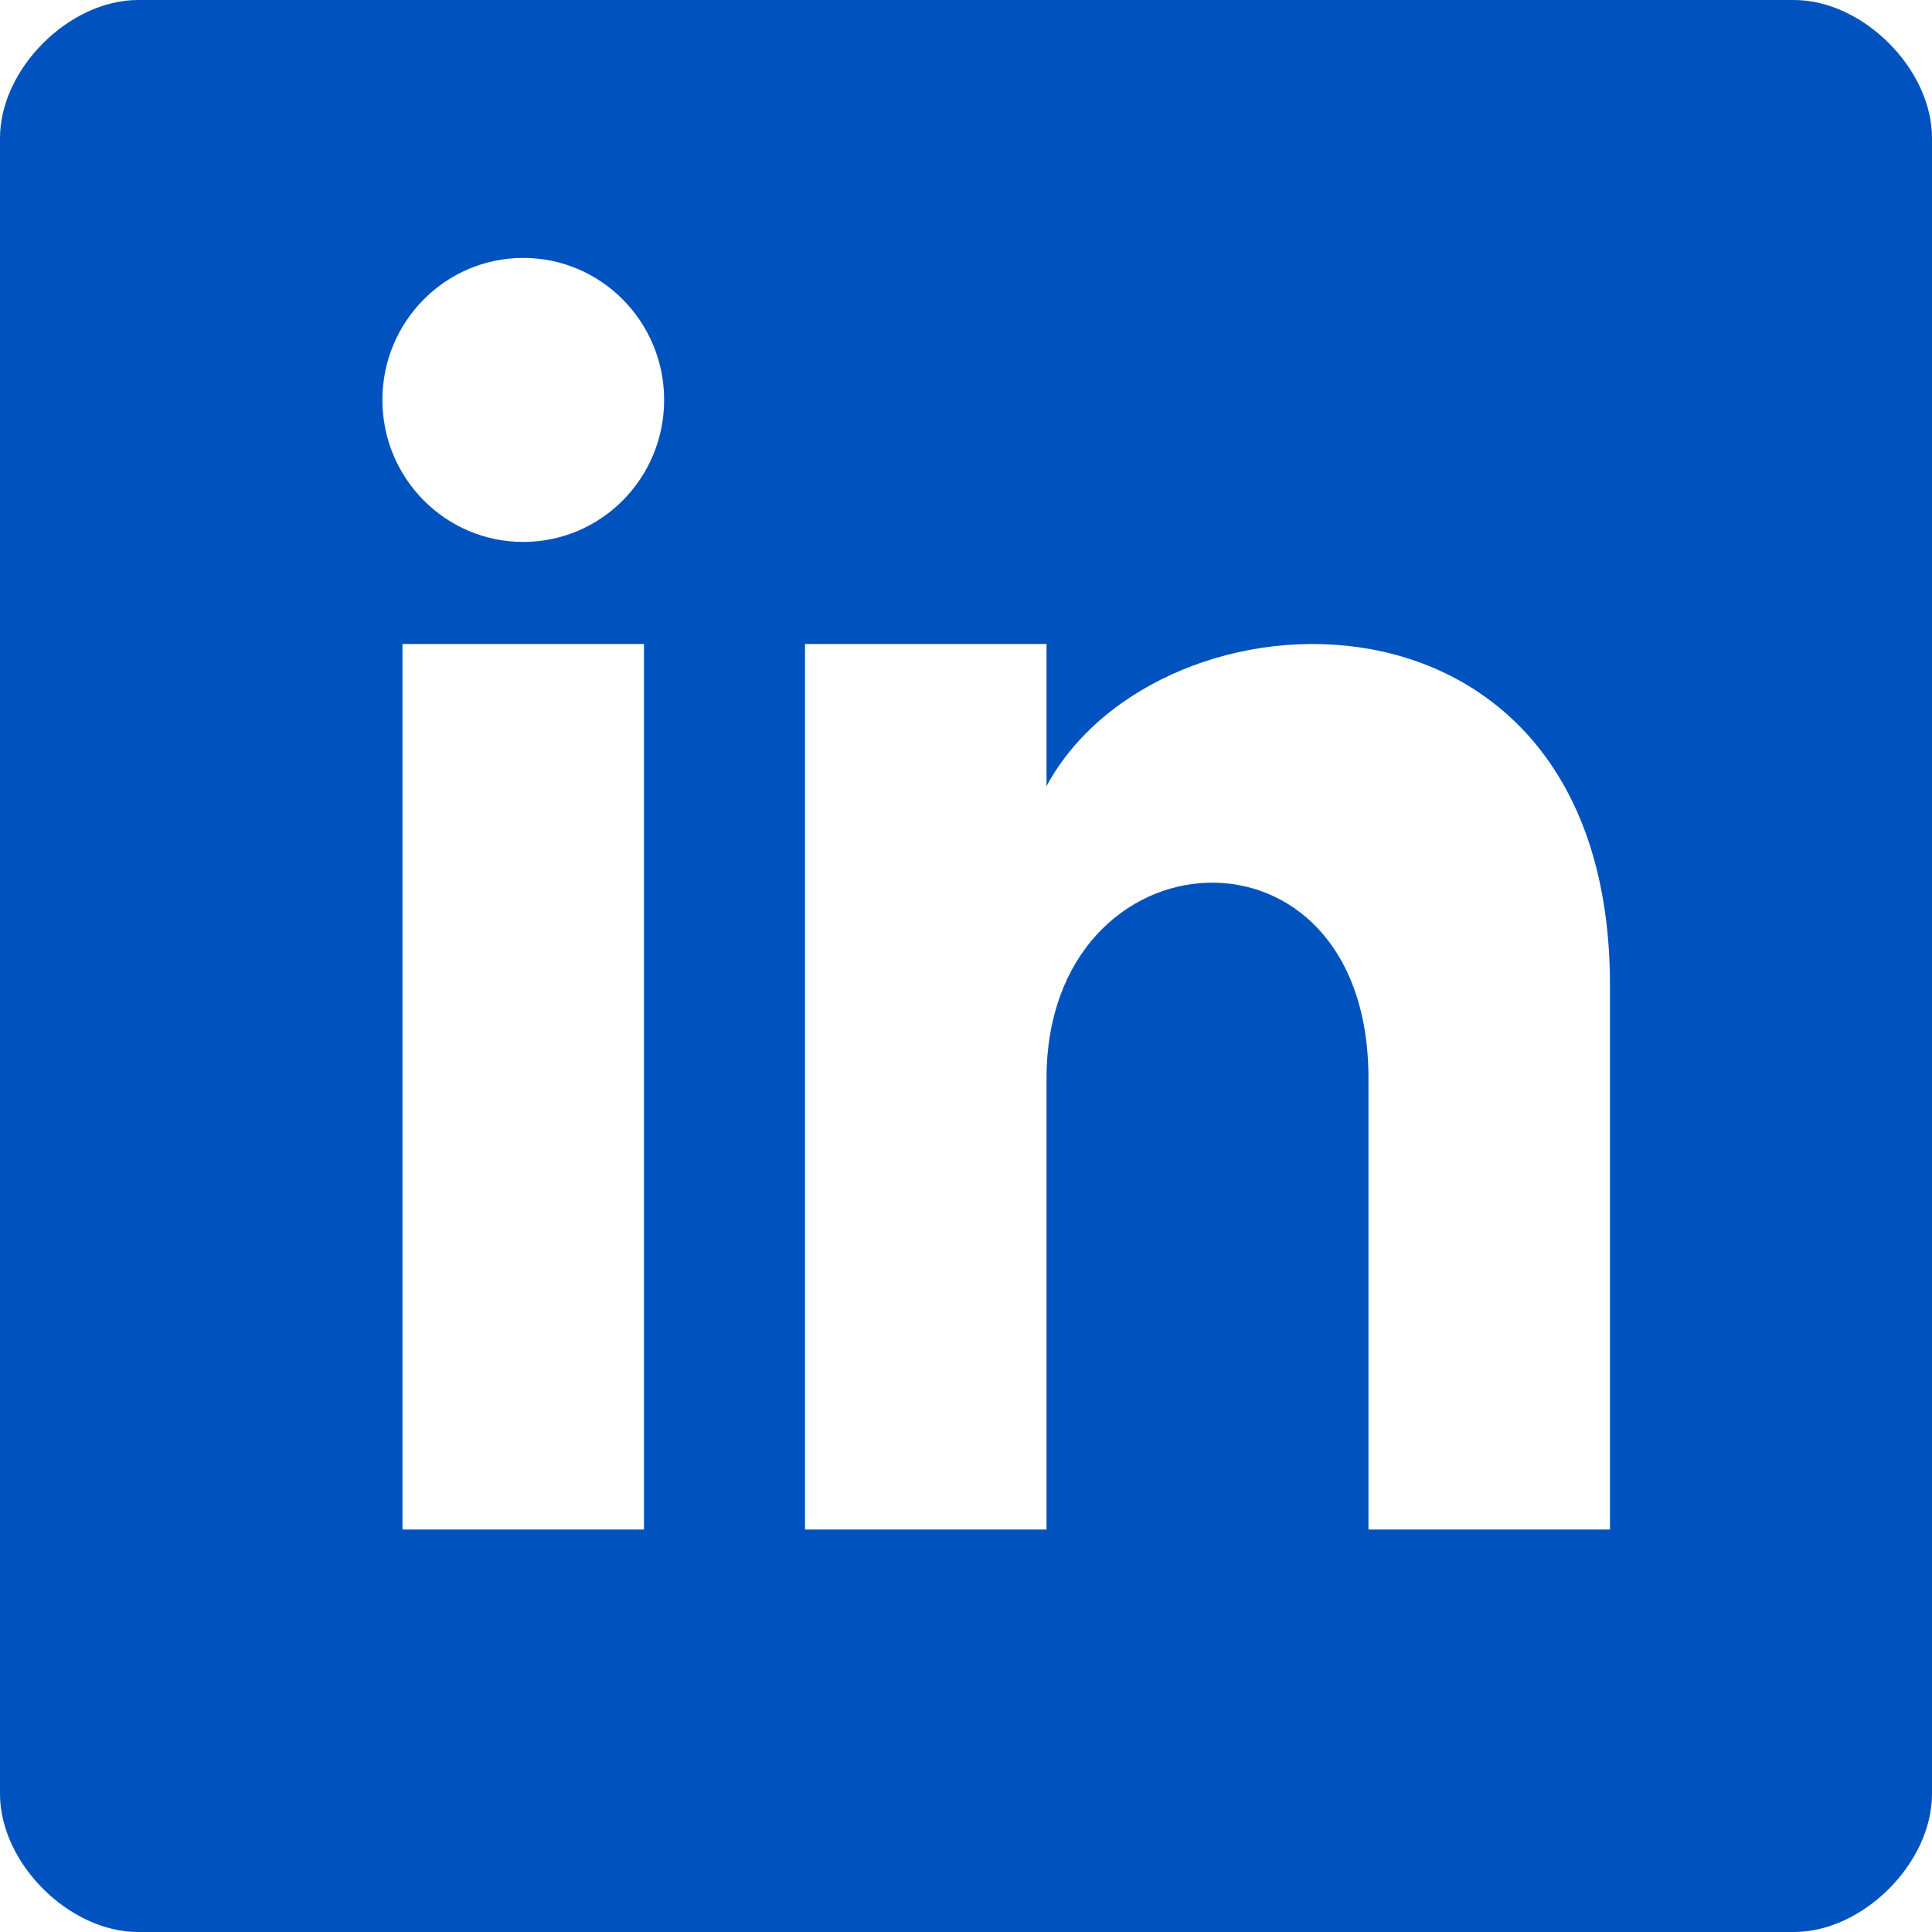
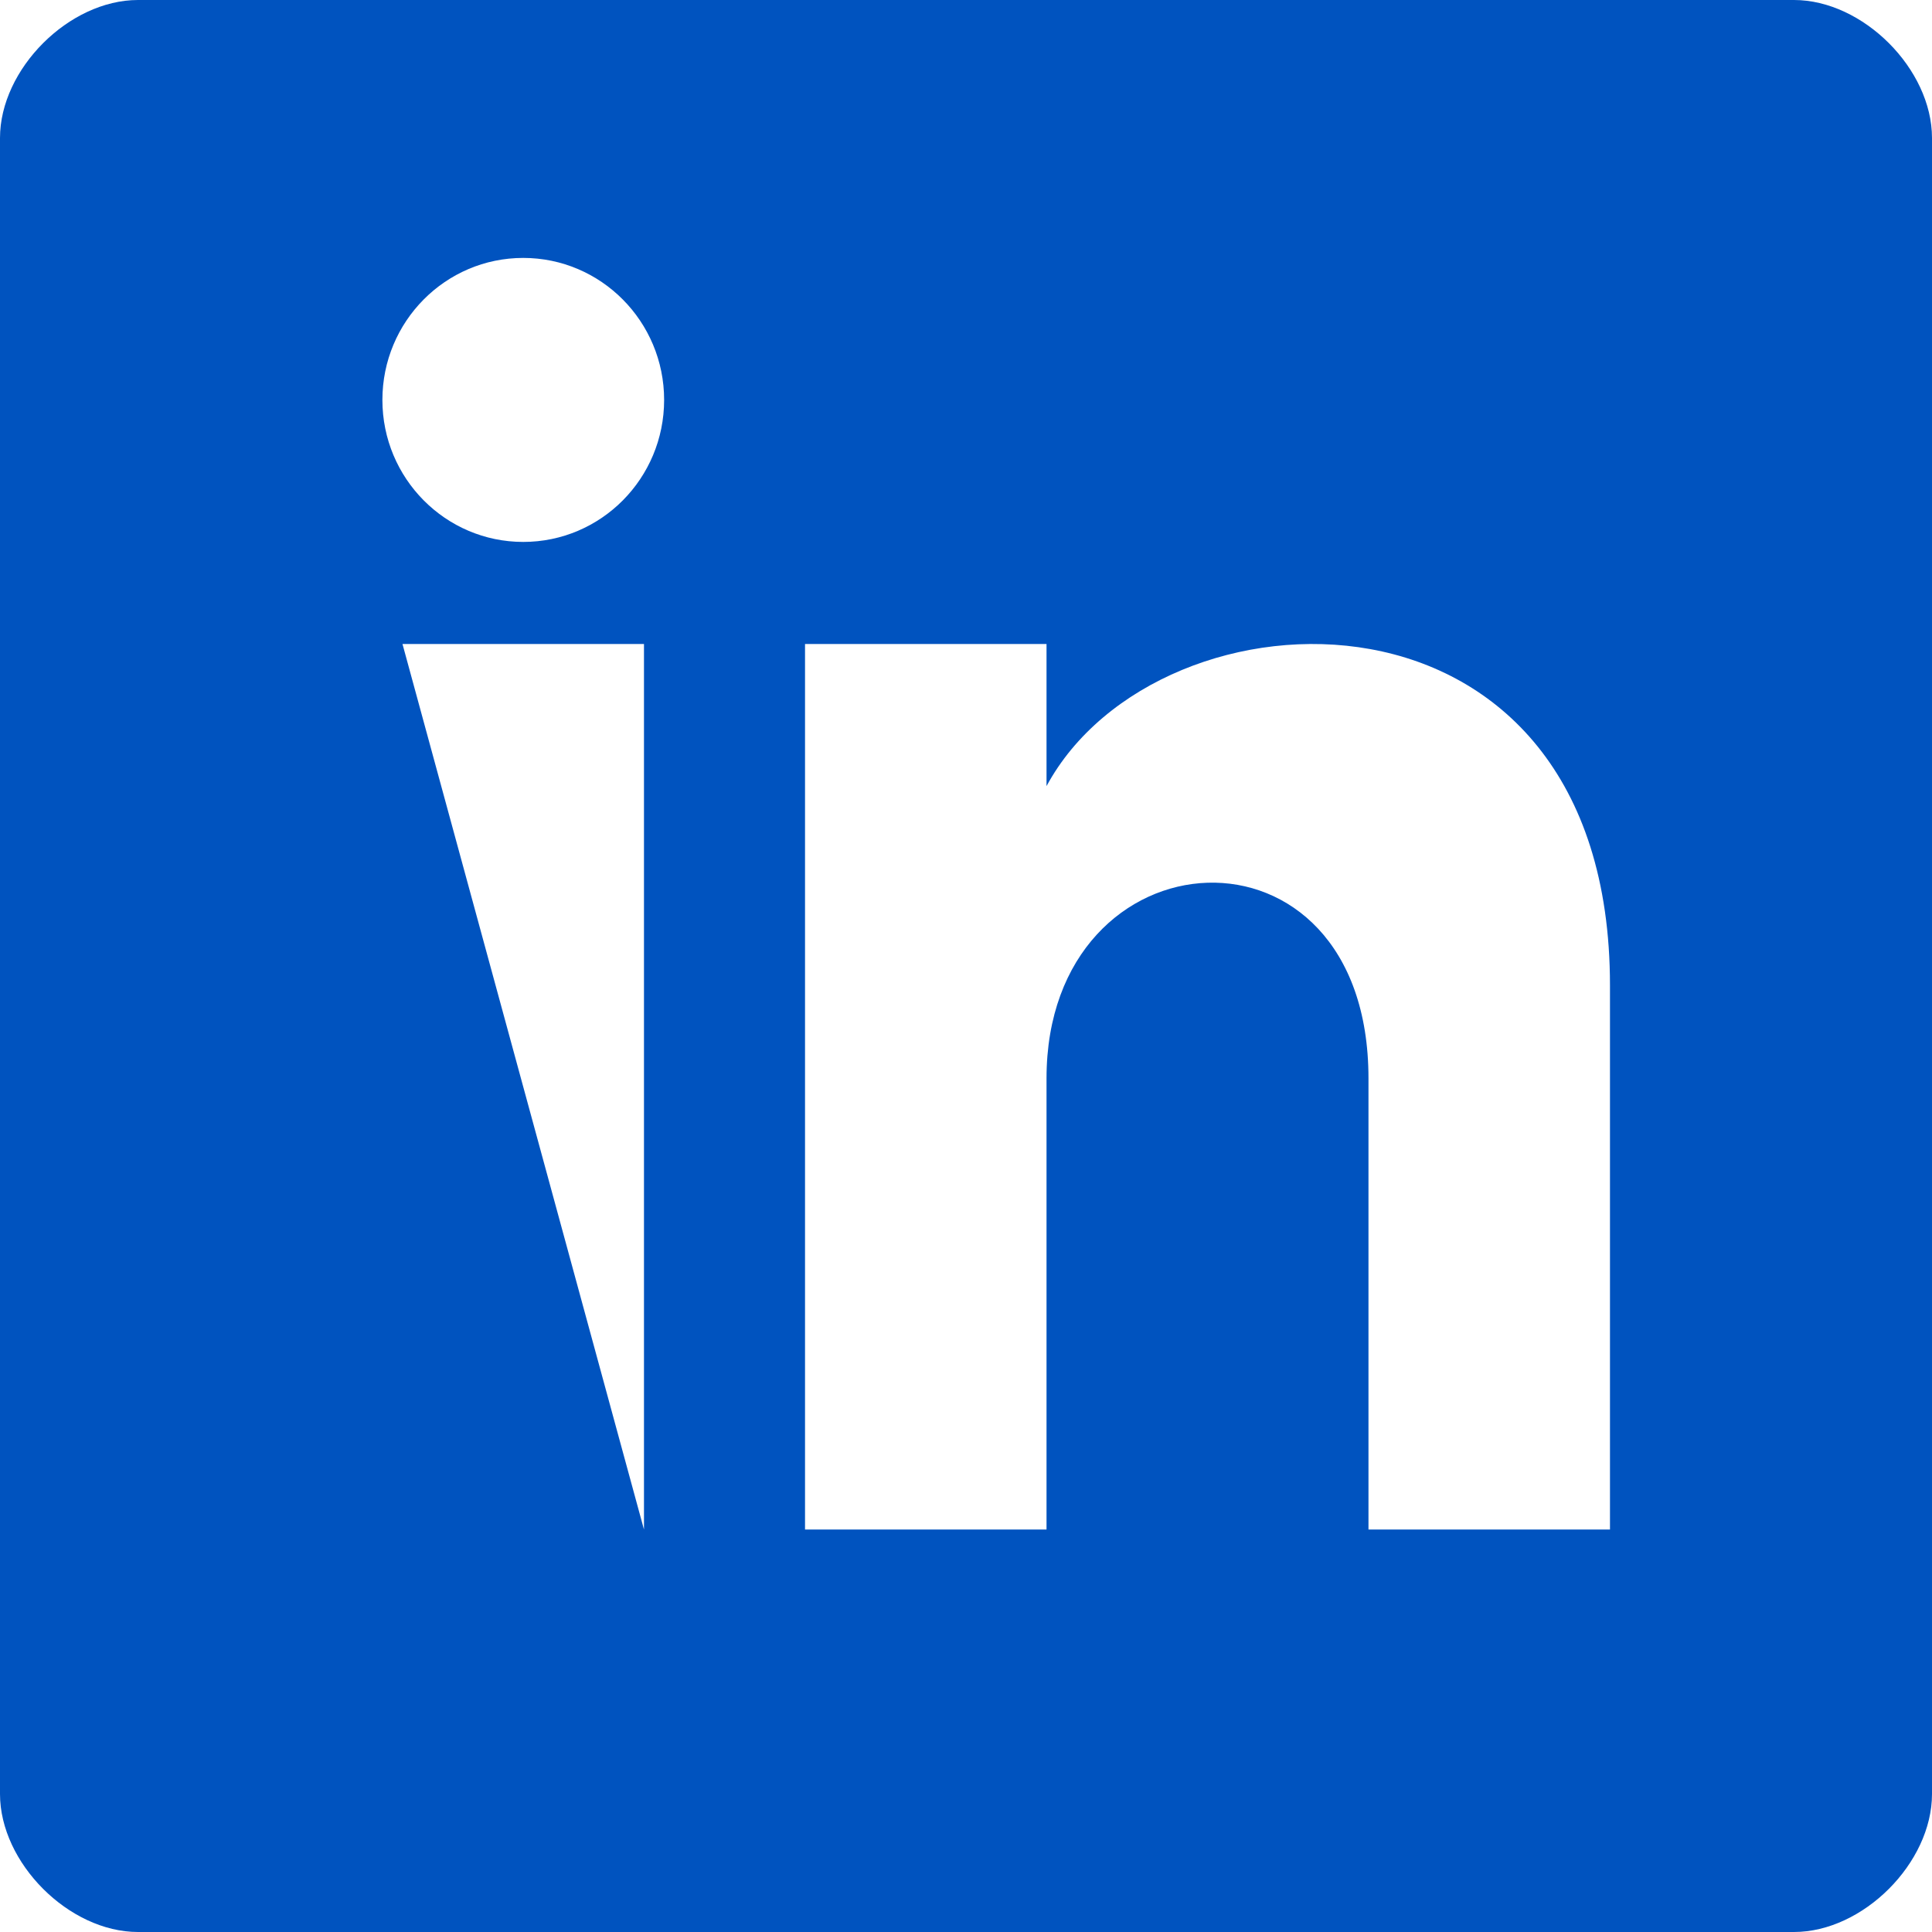
<svg xmlns="http://www.w3.org/2000/svg" width="28px" height="28px" viewBox="0 0 28 28" version="1.1">
  <title>li</title>
  <desc>Created with Sketch.</desc>
  <defs />
  <g id="Symbols" stroke="none" stroke-width="1" fill="none" fill-rule="evenodd">
    <g id="Footer" transform="translate(-1103, -530)" fill-rule="nonzero" fill="#0053BF">
      <g id="Contact">
        <g transform="translate(1055, 352)">
          <g id="Col" transform="translate(0, 136)">
            <g id="Links" transform="translate(0, 42)">
-               <path d="M74,1.0658141e-14 L50,1.0658141e-14 C49,1.0658141e-14 48,1 48,2 L48,26 C48,27 49,28 50,28 L74,28 C75,28 76,27 76,26 L76,2 C76,1 75,1.0658141e-14 74,1.0658141e-14 Z M57.333,22.167 L53.833,22.167 L53.833,9.333 L57.333,9.333 L57.333,22.167 Z M55.583,7.854 C54.456,7.854 53.542,6.932 53.542,5.796 C53.542,4.66 54.456,3.738 55.583,3.738 C56.71,3.738 57.625,4.66 57.625,5.796 C57.625,6.932 56.712,7.854 55.583,7.854 Z M71.333,22.167 L67.833,22.167 L67.833,15.629 C67.833,11.699 63.167,11.997 63.167,15.629 L63.167,22.167 L59.667,22.167 L59.667,9.333 L63.167,9.333 L63.167,11.393 C64.795,8.376 71.333,8.153 71.333,14.281 L71.333,22.167 Z" id="li" />
+               <path d="M74,1.0658141e-14 L50,1.0658141e-14 C49,1.0658141e-14 48,1 48,2 L48,26 C48,27 49,28 50,28 L74,28 C75,28 76,27 76,26 L76,2 C76,1 75,1.0658141e-14 74,1.0658141e-14 Z M57.333,22.167 L53.833,9.333 L57.333,9.333 L57.333,22.167 Z M55.583,7.854 C54.456,7.854 53.542,6.932 53.542,5.796 C53.542,4.66 54.456,3.738 55.583,3.738 C56.71,3.738 57.625,4.66 57.625,5.796 C57.625,6.932 56.712,7.854 55.583,7.854 Z M71.333,22.167 L67.833,22.167 L67.833,15.629 C67.833,11.699 63.167,11.997 63.167,15.629 L63.167,22.167 L59.667,22.167 L59.667,9.333 L63.167,9.333 L63.167,11.393 C64.795,8.376 71.333,8.153 71.333,14.281 L71.333,22.167 Z" id="li" />
            </g>
          </g>
        </g>
      </g>
    </g>
  </g>
</svg>